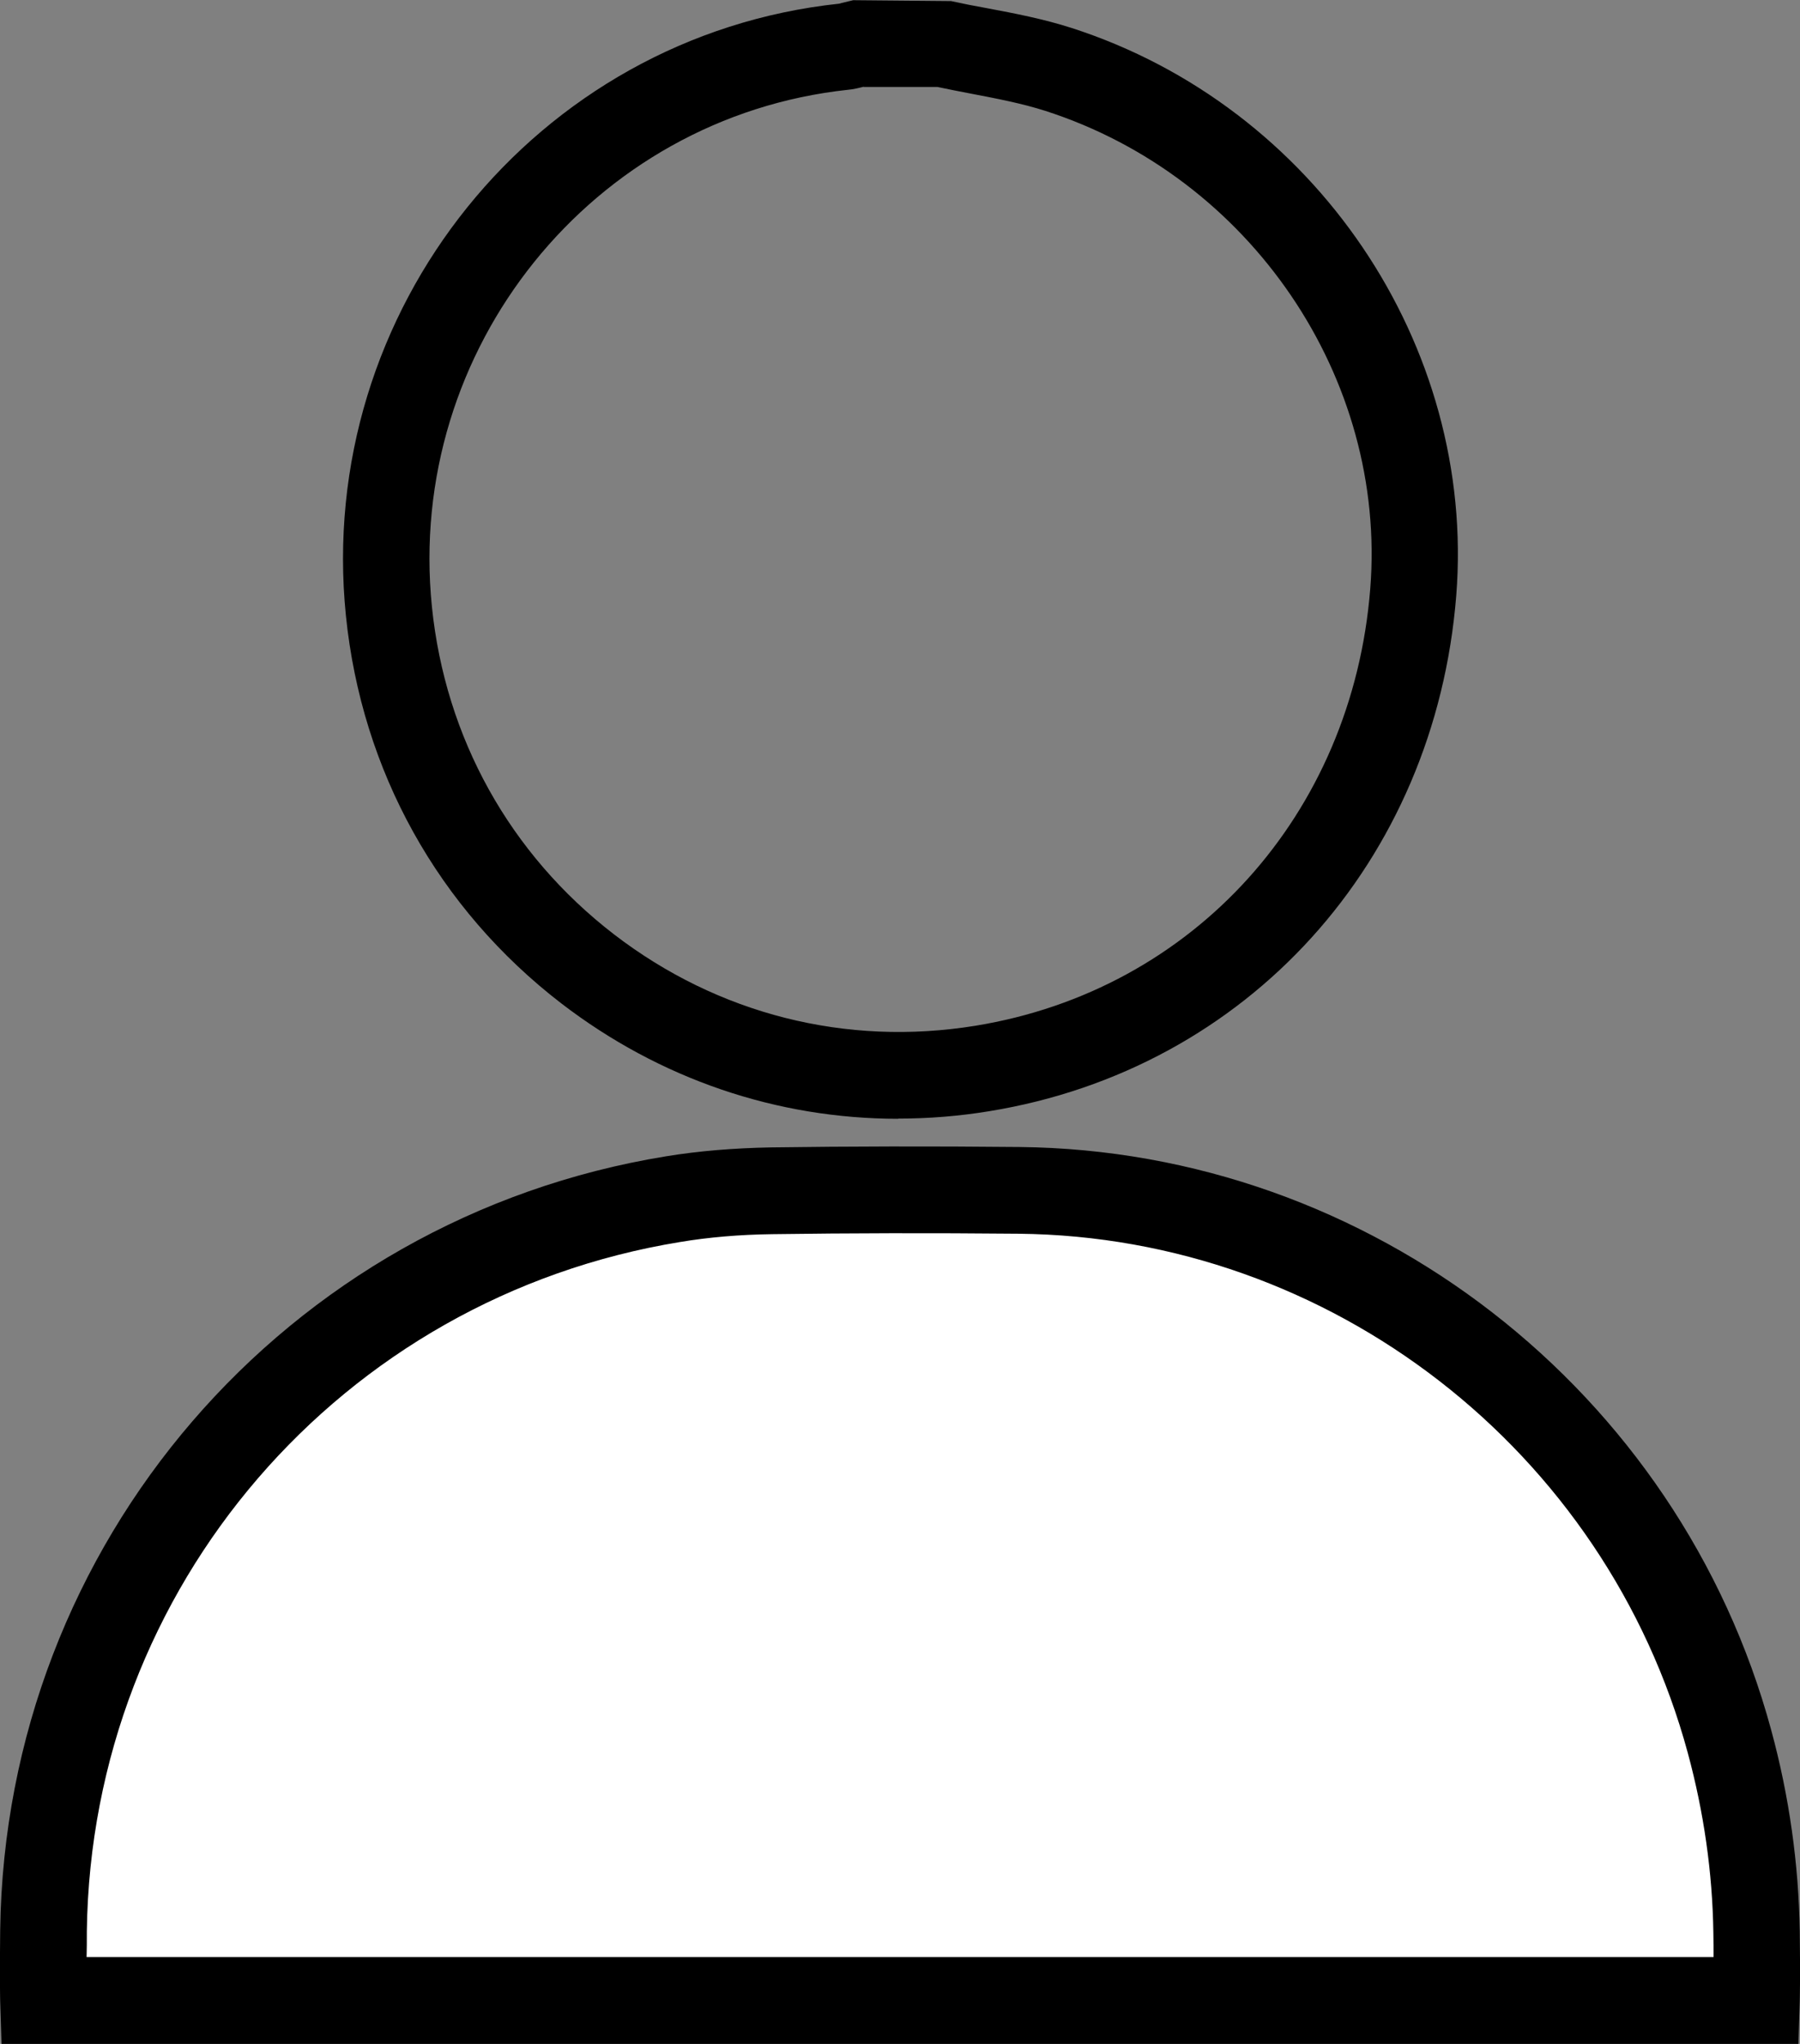
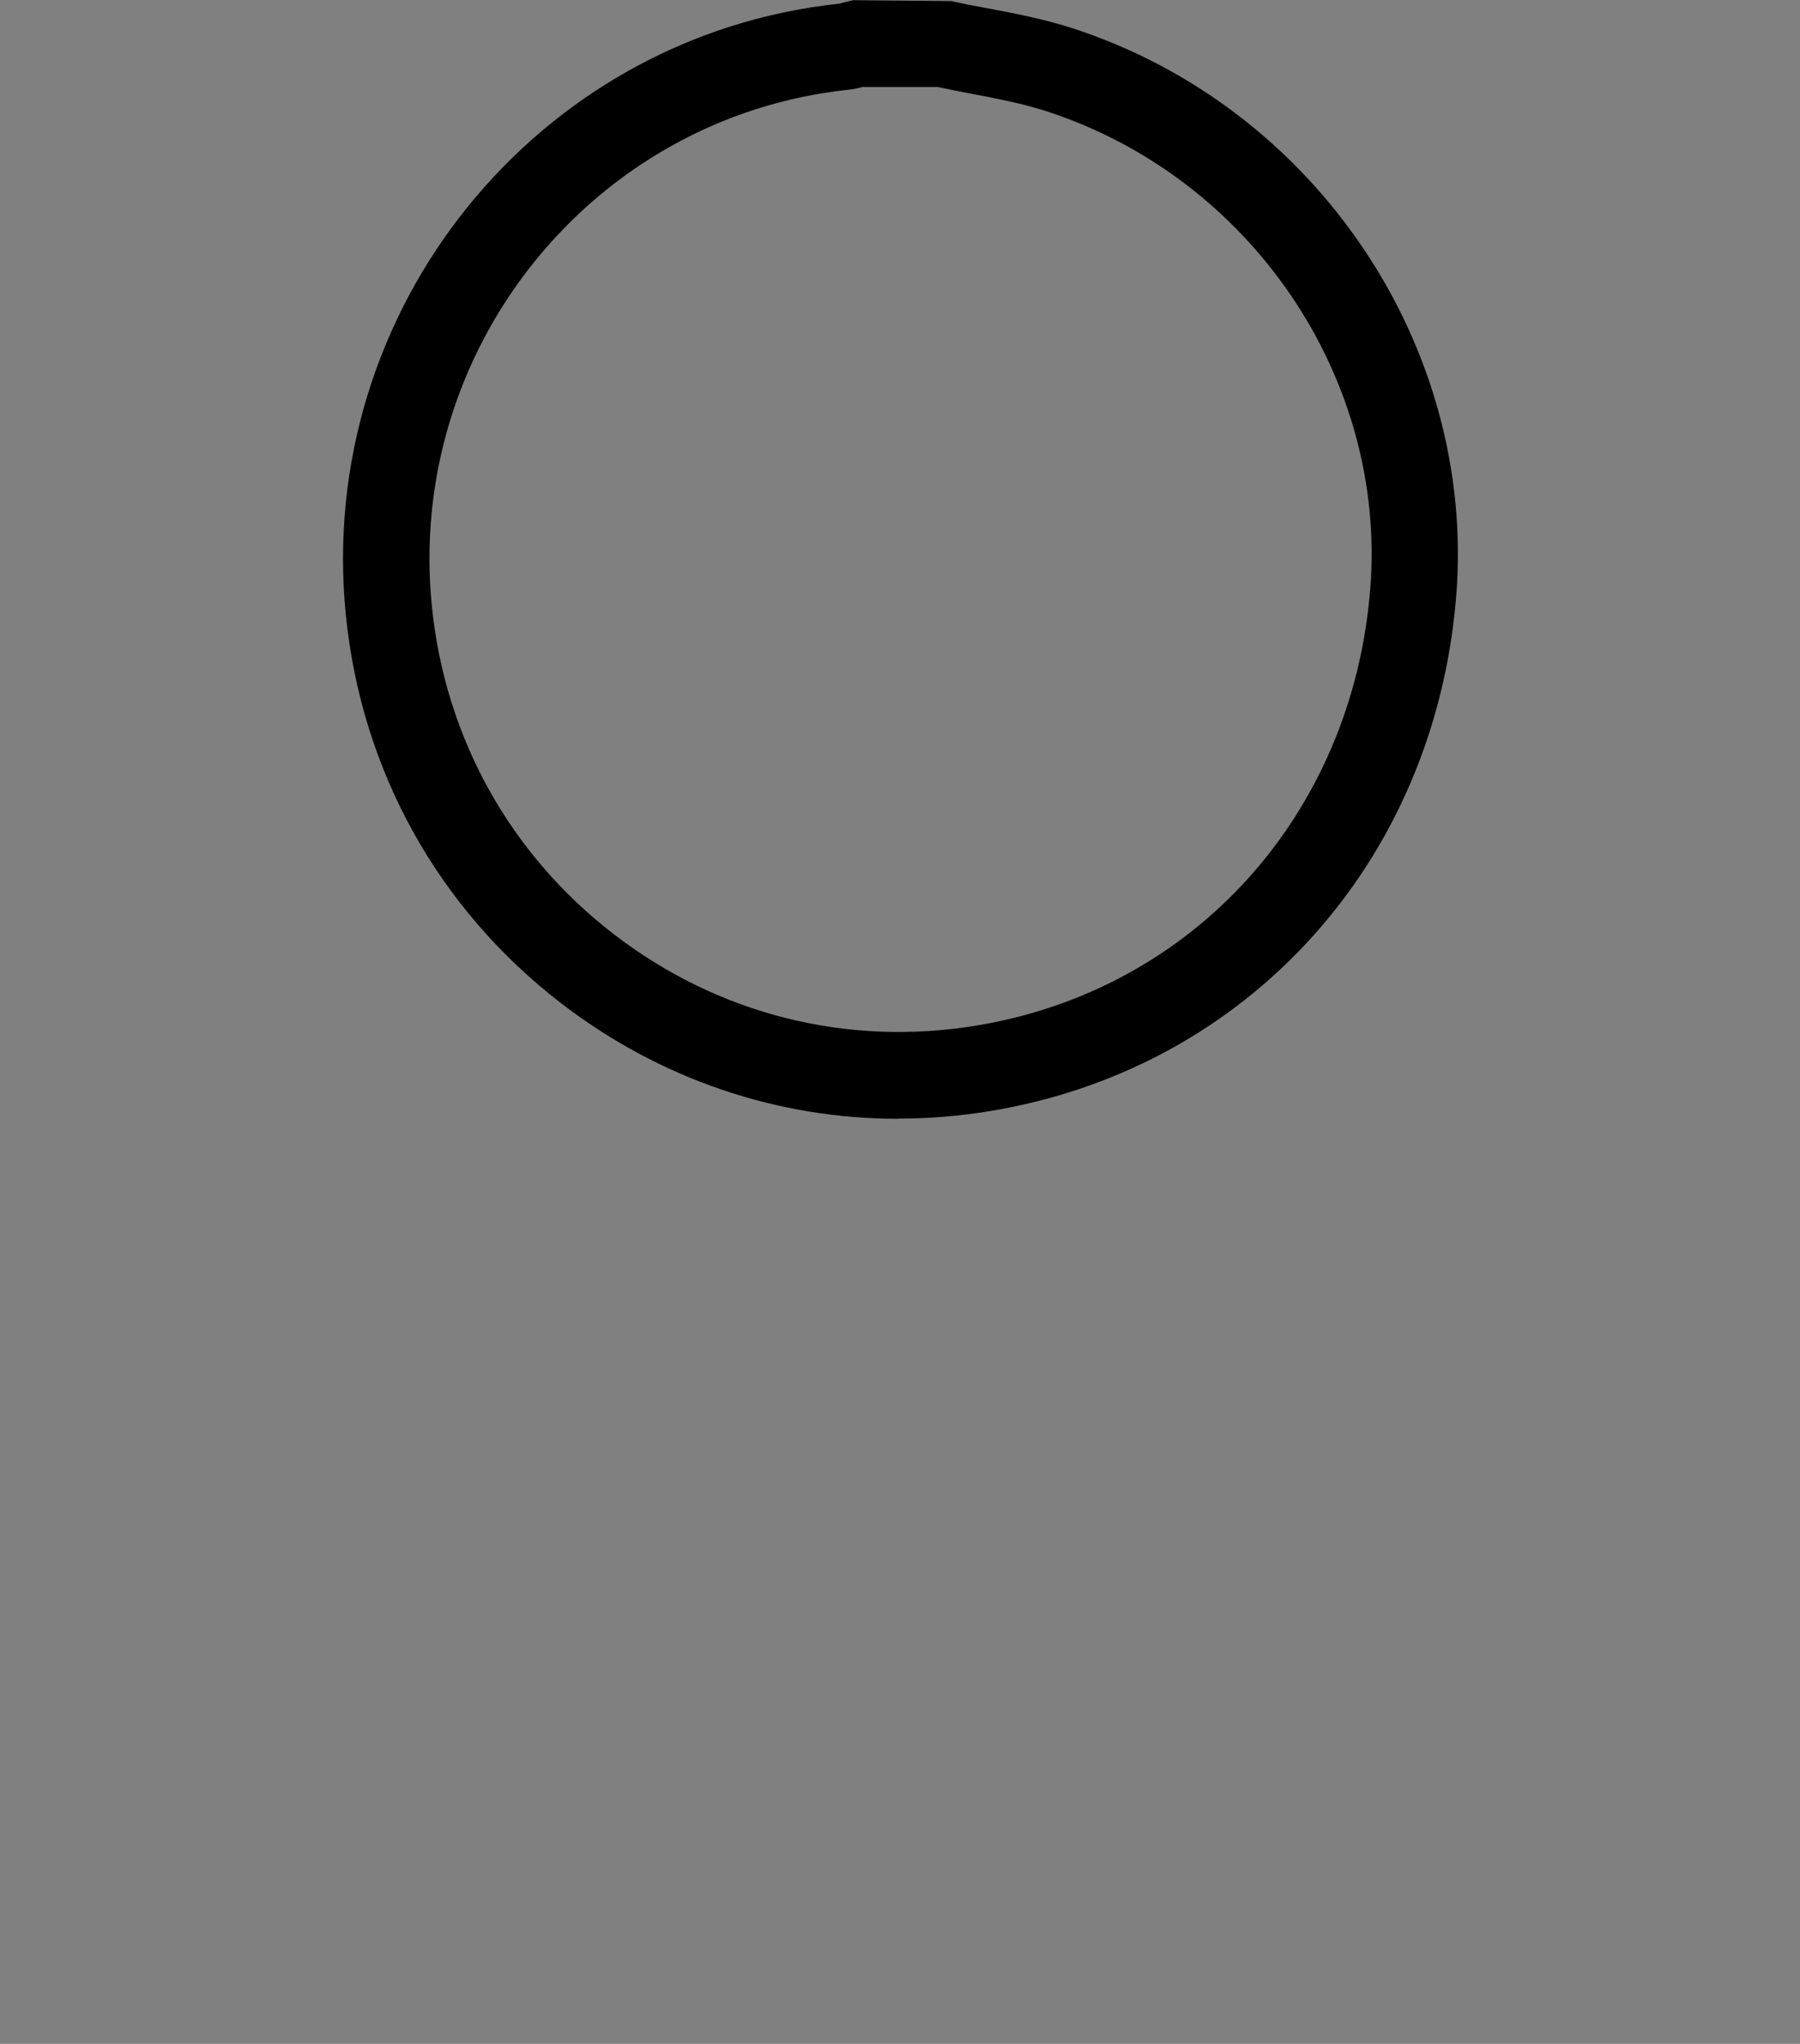
<svg xmlns="http://www.w3.org/2000/svg" width="37" height="42" viewBox="0 0 37 42" fill="none">
  <rect x="0" y="0" width="37" height="42" fill="#808080" stroke="none" />
  <g clip-path="url(#clip0_2273_2779)">
-     <path d="M18.502 41.109C23.912 41.109 29.326 41.109 34.735 41.109C35.668 41.109 36.121 40.645 36.108 39.7C36.085 38.372 35.899 37.071 35.552 35.791C33.763 29.19 27.758 24.528 20.945 24.461C19.248 24.443 17.556 24.443 15.86 24.47C15.185 24.479 14.501 24.532 13.835 24.639C6.476 25.838 0.995 32.212 0.893 39.669C0.88 40.663 1.319 41.113 2.305 41.113C7.701 41.113 13.102 41.113 18.498 41.113L18.502 41.109Z" fill="white" />
    <path d="M18.462 22.99C15.97 22.99 13.563 22.174 11.538 20.619C9.006 18.671 7.434 15.841 7.11 12.649C6.475 6.383 11.018 0.74 17.245 0.076C17.263 0.076 17.289 0.062 17.316 0.058L17.538 0.004L19.55 0.022C19.794 0.076 20.043 0.125 20.292 0.169C20.86 0.276 21.446 0.388 22.028 0.575C27.02 2.184 30.342 7.087 29.934 12.239C29.498 17.713 25.643 21.969 20.336 22.834C19.71 22.937 19.084 22.986 18.462 22.986V22.99ZM17.751 1.783C17.645 1.81 17.538 1.836 17.431 1.845C12.178 2.407 8.34 7.172 8.878 12.467C9.153 15.163 10.481 17.552 12.622 19.201C14.758 20.842 17.392 21.51 20.052 21.078C24.538 20.347 27.797 16.737 28.166 12.101C28.512 7.764 25.701 3.633 21.486 2.278C21.011 2.126 20.5 2.028 19.963 1.925C19.732 1.881 19.501 1.836 19.27 1.787H17.756L17.751 1.783Z" fill="black" />
-     <path d="M18.502 42H0.031L0.004 41.135C0.004 41.117 -0.009 40.658 0.004 39.656C0.111 31.717 5.866 25.032 13.692 23.761C14.367 23.65 15.091 23.592 15.846 23.578C17.454 23.556 19.123 23.552 20.953 23.57C28.162 23.641 34.517 28.57 36.409 35.555C36.778 36.91 36.973 38.301 36.995 39.687C37.008 40.636 36.995 41.117 36.995 41.135L36.968 42H18.502ZM1.776 40.217H18.502H35.223C35.223 40.07 35.223 39.901 35.219 39.714C35.201 38.479 35.023 37.235 34.694 36.023C33.007 29.801 27.349 25.415 20.936 25.352C19.123 25.335 17.467 25.339 15.873 25.361C15.202 25.37 14.567 25.424 13.981 25.522C7.008 26.658 1.878 32.613 1.785 39.682C1.785 39.883 1.785 40.066 1.78 40.222L1.776 40.217Z" fill="black" />
  </g>
  <defs>
    <clipPath id="clip0_2273_2779">
      <rect width="37" height="42" fill="white" />
    </clipPath>
  </defs>
</svg>